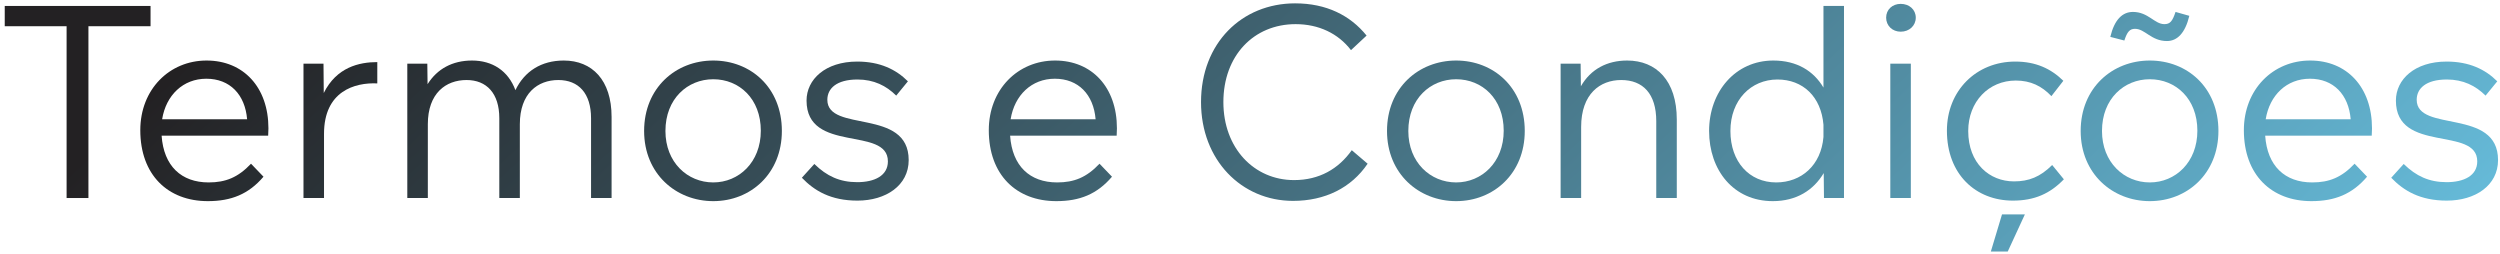
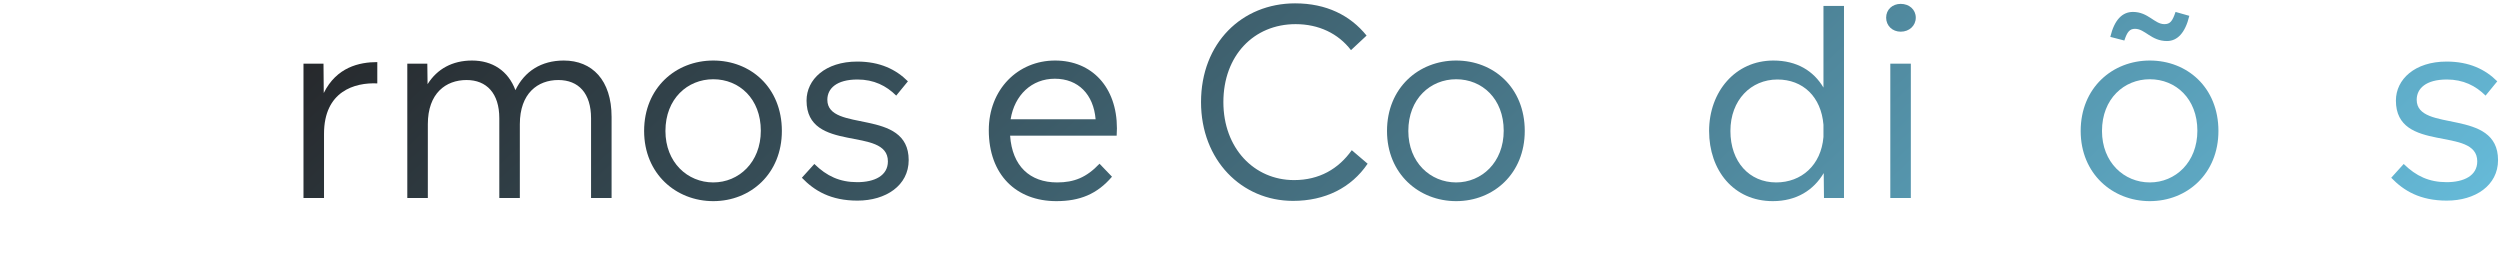
<svg xmlns="http://www.w3.org/2000/svg" width="404" height="41" viewBox="0 0 404 41" fill="none">
  <path d="M395.41 32.42C391.084 32.42 388.438 30.824 386.422 28.724L388.438 26.498C390.454 28.472 392.554 29.438 395.368 29.438C398.182 29.438 400.324 28.388 400.324 26.078C400.324 20.324 387.178 24.86 387.178 16.25C387.178 12.848 390.202 9.95 395.368 9.95C399.022 9.95 401.626 11.21 403.558 13.142L401.668 15.452C400.072 13.856 398.056 12.848 395.41 12.848C392.008 12.848 390.538 14.318 390.538 16.124C390.538 21.5 403.684 17.384 403.684 25.868C403.684 29.984 399.988 32.42 395.41 32.42Z" fill="url(#paint0_linear_4679_8641)" />
-   <path d="M383.315 20.744C383.315 21.122 383.273 21.5 383.273 21.92H366.053C366.389 26.834 369.245 29.48 373.655 29.48C376.385 29.48 378.401 28.682 380.501 26.456L382.517 28.556C380.123 31.37 377.309 32.504 373.529 32.504C367.061 32.504 362.609 28.262 362.609 21.038C362.609 14.444 367.313 9.782 373.319 9.782C379.283 9.782 383.315 14.108 383.315 20.744ZM373.277 12.722C369.539 12.722 366.767 15.368 366.137 19.274H379.871C379.535 15.284 377.099 12.722 373.277 12.722Z" fill="url(#paint1_linear_4679_8641)" />
  <path d="M343.294 6.548L341.026 5.96C341.698 3.146 343 1.928 344.68 1.928C347.158 1.928 348.166 3.902 349.762 3.902C350.686 3.902 351.064 3.44 351.568 1.928L353.794 2.558C353.122 5.372 351.82 6.632 350.182 6.632C347.62 6.632 346.654 4.658 345.016 4.658C344.176 4.658 343.756 5.12 343.294 6.548ZM347.41 32.504C341.404 32.504 336.238 28.094 336.238 21.164C336.238 14.192 341.362 9.782 347.41 9.782C353.458 9.782 358.498 14.15 358.498 21.164C358.498 28.052 353.458 32.504 347.41 32.504ZM347.41 29.48C351.526 29.48 355.096 26.246 355.096 21.122C355.096 15.956 351.61 12.806 347.41 12.806C343.252 12.806 339.682 15.956 339.682 21.164C339.682 26.246 343.252 29.48 347.41 29.48Z" fill="url(#paint2_linear_4679_8641)" />
-   <path d="M325.289 32.42C319.283 32.42 314.621 28.178 314.621 21.122C314.621 14.654 319.367 9.95 325.667 9.95C328.985 9.95 331.421 11.084 333.437 13.058L331.505 15.536C329.951 13.898 328.145 13.016 325.751 13.016C321.383 13.016 318.065 16.418 318.065 21.164C318.065 26.414 321.509 29.312 325.457 29.312C327.851 29.312 329.699 28.598 331.631 26.666L333.521 28.976C331.295 31.286 328.775 32.42 325.289 32.42ZM324.449 40.652H321.719L323.525 34.646H327.221L324.449 40.652Z" fill="url(#paint3_linear_4679_8641)" />
  <path d="M307.153 5.12C305.809 5.12 304.801 4.154 304.801 2.852C304.801 1.55 305.809 0.626 307.153 0.626C308.539 0.626 309.589 1.55 309.589 2.852C309.589 4.154 308.539 5.12 307.153 5.12ZM308.791 32H305.473V10.286H308.791V32Z" fill="url(#paint4_linear_4679_8641)" />
  <path d="M294.671 14.15V0.962H297.989V32H294.755L294.713 27.968C293.075 30.74 290.303 32.504 286.481 32.504C280.139 32.504 276.191 27.506 276.191 21.164C276.191 14.822 280.433 9.782 286.565 9.782C290.387 9.782 293.075 11.462 294.671 14.15ZM287.027 29.48C291.101 29.48 294.293 26.708 294.671 22.13V20.156C294.293 15.62 291.353 12.848 287.237 12.848C282.953 12.848 279.635 16.166 279.635 21.164C279.635 26.162 282.701 29.48 287.027 29.48Z" fill="url(#paint5_linear_4679_8641)" />
-   <path d="M262.947 9.782C267.651 9.782 270.969 13.016 270.969 19.316V32H267.651V19.568C267.651 15.158 265.509 12.932 261.981 12.932C258.579 12.932 255.513 15.158 255.513 20.534V32H252.195V10.286H255.429L255.471 13.94C257.067 11.168 259.713 9.782 262.947 9.782Z" fill="url(#paint6_linear_4679_8641)" />
  <path d="M235.313 32.504C229.307 32.504 224.141 28.094 224.141 21.164C224.141 14.192 229.265 9.782 235.313 9.782C241.361 9.782 246.401 14.15 246.401 21.164C246.401 28.052 241.361 32.504 235.313 32.504ZM235.313 29.48C239.429 29.48 242.999 26.246 242.999 21.122C242.999 15.956 239.513 12.806 235.313 12.806C231.155 12.806 227.585 15.956 227.585 21.164C227.585 26.246 231.155 29.48 235.313 29.48Z" fill="url(#paint7_linear_4679_8641)" />
  <path d="M208.954 32.462C200.638 32.462 194.086 25.868 194.086 16.502C194.086 6.968 200.68 0.542 209.29 0.542C214.33 0.542 218.194 2.474 220.84 5.75L218.32 8.102C216.262 5.414 213.112 3.902 209.374 3.902C202.612 3.902 197.698 8.984 197.698 16.502C197.698 23.936 202.654 29.102 209.122 29.102C213.196 29.102 216.304 27.296 218.446 24.272L221.008 26.456C218.362 30.362 214.12 32.462 208.954 32.462Z" fill="url(#paint8_linear_4679_8641)" />
  <path d="M180.495 20.744C180.495 21.122 180.453 21.5 180.453 21.92H163.233C163.569 26.834 166.425 29.48 170.835 29.48C173.565 29.48 175.581 28.682 177.681 26.456L179.697 28.556C177.303 31.37 174.489 32.504 170.709 32.504C164.241 32.504 159.789 28.262 159.789 21.038C159.789 14.444 164.493 9.782 170.499 9.782C176.463 9.782 180.495 14.108 180.495 20.744ZM170.457 12.722C166.719 12.722 163.947 15.368 163.317 19.274H177.051C176.715 15.284 174.279 12.722 170.457 12.722Z" fill="url(#paint9_linear_4679_8641)" />
  <path d="M138.57 32.42C134.244 32.42 131.598 30.824 129.582 28.724L131.598 26.498C133.614 28.472 135.714 29.438 138.528 29.438C141.342 29.438 143.484 28.388 143.484 26.078C143.484 20.324 130.338 24.86 130.338 16.25C130.338 12.848 133.362 9.95 138.528 9.95C142.182 9.95 144.786 11.21 146.718 13.142L144.828 15.452C143.232 13.856 141.216 12.848 138.57 12.848C135.168 12.848 133.698 14.318 133.698 16.124C133.698 21.5 146.844 17.384 146.844 25.868C146.844 29.984 143.148 32.42 138.57 32.42Z" fill="url(#paint10_linear_4679_8641)" />
  <path d="M115.262 32.504C109.256 32.504 104.09 28.094 104.09 21.164C104.09 14.192 109.214 9.782 115.262 9.782C121.31 9.782 126.35 14.15 126.35 21.164C126.35 28.052 121.31 32.504 115.262 32.504ZM115.262 29.48C119.378 29.48 122.948 26.246 122.948 21.122C122.948 15.956 119.462 12.806 115.262 12.806C111.104 12.806 107.534 15.956 107.534 21.164C107.534 26.246 111.104 29.48 115.262 29.48Z" fill="url(#paint11_linear_4679_8641)" />
  <path d="M91.104 9.782C95.682 9.782 98.832 12.932 98.832 18.896V32H95.514V19.106C95.514 15.074 93.498 12.932 90.222 12.932C86.904 12.932 84.006 15.074 84.006 20.072V32H80.688V19.106C80.688 15.074 78.63 12.932 75.396 12.932C72.036 12.932 69.138 15.074 69.138 20.072V32H65.82V10.286H69.054L69.096 13.604C70.65 11.126 73.128 9.782 76.278 9.782C79.554 9.782 82.116 11.42 83.292 14.57C84.762 11.504 87.492 9.782 91.104 9.782Z" fill="url(#paint12_linear_4679_8641)" />
  <path d="M52.277 10.286L52.319 15.032C54.377 10.874 58.031 10.034 60.971 10.034V13.478C57.317 13.31 52.361 14.738 52.361 21.626V32H49.043V10.286H52.277Z" fill="url(#paint13_linear_4679_8641)" />
-   <path d="M43.378 20.744C43.378 21.122 43.336 21.5 43.336 21.92H26.116C26.452 26.834 29.308 29.48 33.718 29.48C36.448 29.48 38.464 28.682 40.564 26.456L42.58 28.556C40.186 31.37 37.372 32.504 33.592 32.504C27.124 32.504 22.672 28.262 22.672 21.038C22.672 14.444 27.376 9.782 33.382 9.782C39.346 9.782 43.378 14.108 43.378 20.744ZM33.34 12.722C29.602 12.722 26.83 15.368 26.2 19.274H39.934C39.598 15.284 37.162 12.722 33.34 12.722Z" fill="url(#paint14_linear_4679_8641)" />
-   <path d="M14.29 32H10.762V4.238H0.766V0.962H24.328V4.238H14.29V32Z" fill="url(#paint15_linear_4679_8641)" />
  <defs>
    <linearGradient id="paint0_linear_4679_8641" x1="35.133" y1="5.613" x2="222.415" y2="209.548" gradientUnits="userSpaceOnUse">
      <stop stop-color="#232123" />
      <stop offset="0.959" stop-color="#65B9D7" />
    </linearGradient>
    <linearGradient id="paint1_linear_4679_8641" x1="35.13" y1="5.613" x2="222.412" y2="209.548" gradientUnits="userSpaceOnUse">
      <stop stop-color="#232123" />
      <stop offset="0.959" stop-color="#65B9D7" />
    </linearGradient>
    <linearGradient id="paint2_linear_4679_8641" x1="35.132" y1="5.613" x2="222.414" y2="209.548" gradientUnits="userSpaceOnUse">
      <stop stop-color="#232123" />
      <stop offset="0.959" stop-color="#65B9D7" />
    </linearGradient>
    <linearGradient id="paint3_linear_4679_8641" x1="35.13" y1="5.613" x2="222.412" y2="209.548" gradientUnits="userSpaceOnUse">
      <stop stop-color="#232123" />
      <stop offset="0.959" stop-color="#65B9D7" />
    </linearGradient>
    <linearGradient id="paint4_linear_4679_8641" x1="35.13" y1="5.613" x2="222.412" y2="209.548" gradientUnits="userSpaceOnUse">
      <stop stop-color="#232123" />
      <stop offset="0.959" stop-color="#65B9D7" />
    </linearGradient>
    <linearGradient id="paint5_linear_4679_8641" x1="35.132" y1="5.613" x2="222.414" y2="209.548" gradientUnits="userSpaceOnUse">
      <stop stop-color="#232123" />
      <stop offset="0.959" stop-color="#65B9D7" />
    </linearGradient>
    <linearGradient id="paint6_linear_4679_8641" x1="35.132" y1="5.613" x2="222.414" y2="209.548" gradientUnits="userSpaceOnUse">
      <stop stop-color="#232123" />
      <stop offset="0.959" stop-color="#65B9D7" />
    </linearGradient>
    <linearGradient id="paint7_linear_4679_8641" x1="35.13" y1="5.613" x2="222.412" y2="209.548" gradientUnits="userSpaceOnUse">
      <stop stop-color="#232123" />
      <stop offset="0.959" stop-color="#65B9D7" />
    </linearGradient>
    <linearGradient id="paint8_linear_4679_8641" x1="35.131" y1="5.613" x2="222.413" y2="209.548" gradientUnits="userSpaceOnUse">
      <stop stop-color="#232123" />
      <stop offset="0.959" stop-color="#65B9D7" />
    </linearGradient>
    <linearGradient id="paint9_linear_4679_8641" x1="35.132" y1="5.613" x2="222.414" y2="209.548" gradientUnits="userSpaceOnUse">
      <stop stop-color="#232123" />
      <stop offset="0.959" stop-color="#65B9D7" />
    </linearGradient>
    <linearGradient id="paint10_linear_4679_8641" x1="35.133" y1="5.613" x2="222.415" y2="209.548" gradientUnits="userSpaceOnUse">
      <stop stop-color="#232123" />
      <stop offset="0.959" stop-color="#65B9D7" />
    </linearGradient>
    <linearGradient id="paint11_linear_4679_8641" x1="35.132" y1="5.613" x2="222.414" y2="209.548" gradientUnits="userSpaceOnUse">
      <stop stop-color="#232123" />
      <stop offset="0.959" stop-color="#65B9D7" />
    </linearGradient>
    <linearGradient id="paint12_linear_4679_8641" x1="35.132" y1="5.613" x2="222.414" y2="209.548" gradientUnits="userSpaceOnUse">
      <stop stop-color="#232123" />
      <stop offset="0.959" stop-color="#65B9D7" />
    </linearGradient>
    <linearGradient id="paint13_linear_4679_8641" x1="35.13" y1="5.613" x2="222.412" y2="209.548" gradientUnits="userSpaceOnUse">
      <stop stop-color="#232123" />
      <stop offset="0.959" stop-color="#65B9D7" />
    </linearGradient>
    <linearGradient id="paint14_linear_4679_8641" x1="35.13" y1="5.613" x2="222.412" y2="209.548" gradientUnits="userSpaceOnUse">
      <stop stop-color="#232123" />
      <stop offset="0.959" stop-color="#65B9D7" />
    </linearGradient>
    <linearGradient id="paint15_linear_4679_8641" x1="35.133" y1="5.613" x2="222.415" y2="209.548" gradientUnits="userSpaceOnUse">
      <stop stop-color="#232123" />
      <stop offset="0.959" stop-color="#65B9D7" />
    </linearGradient>
  </defs>
</svg>